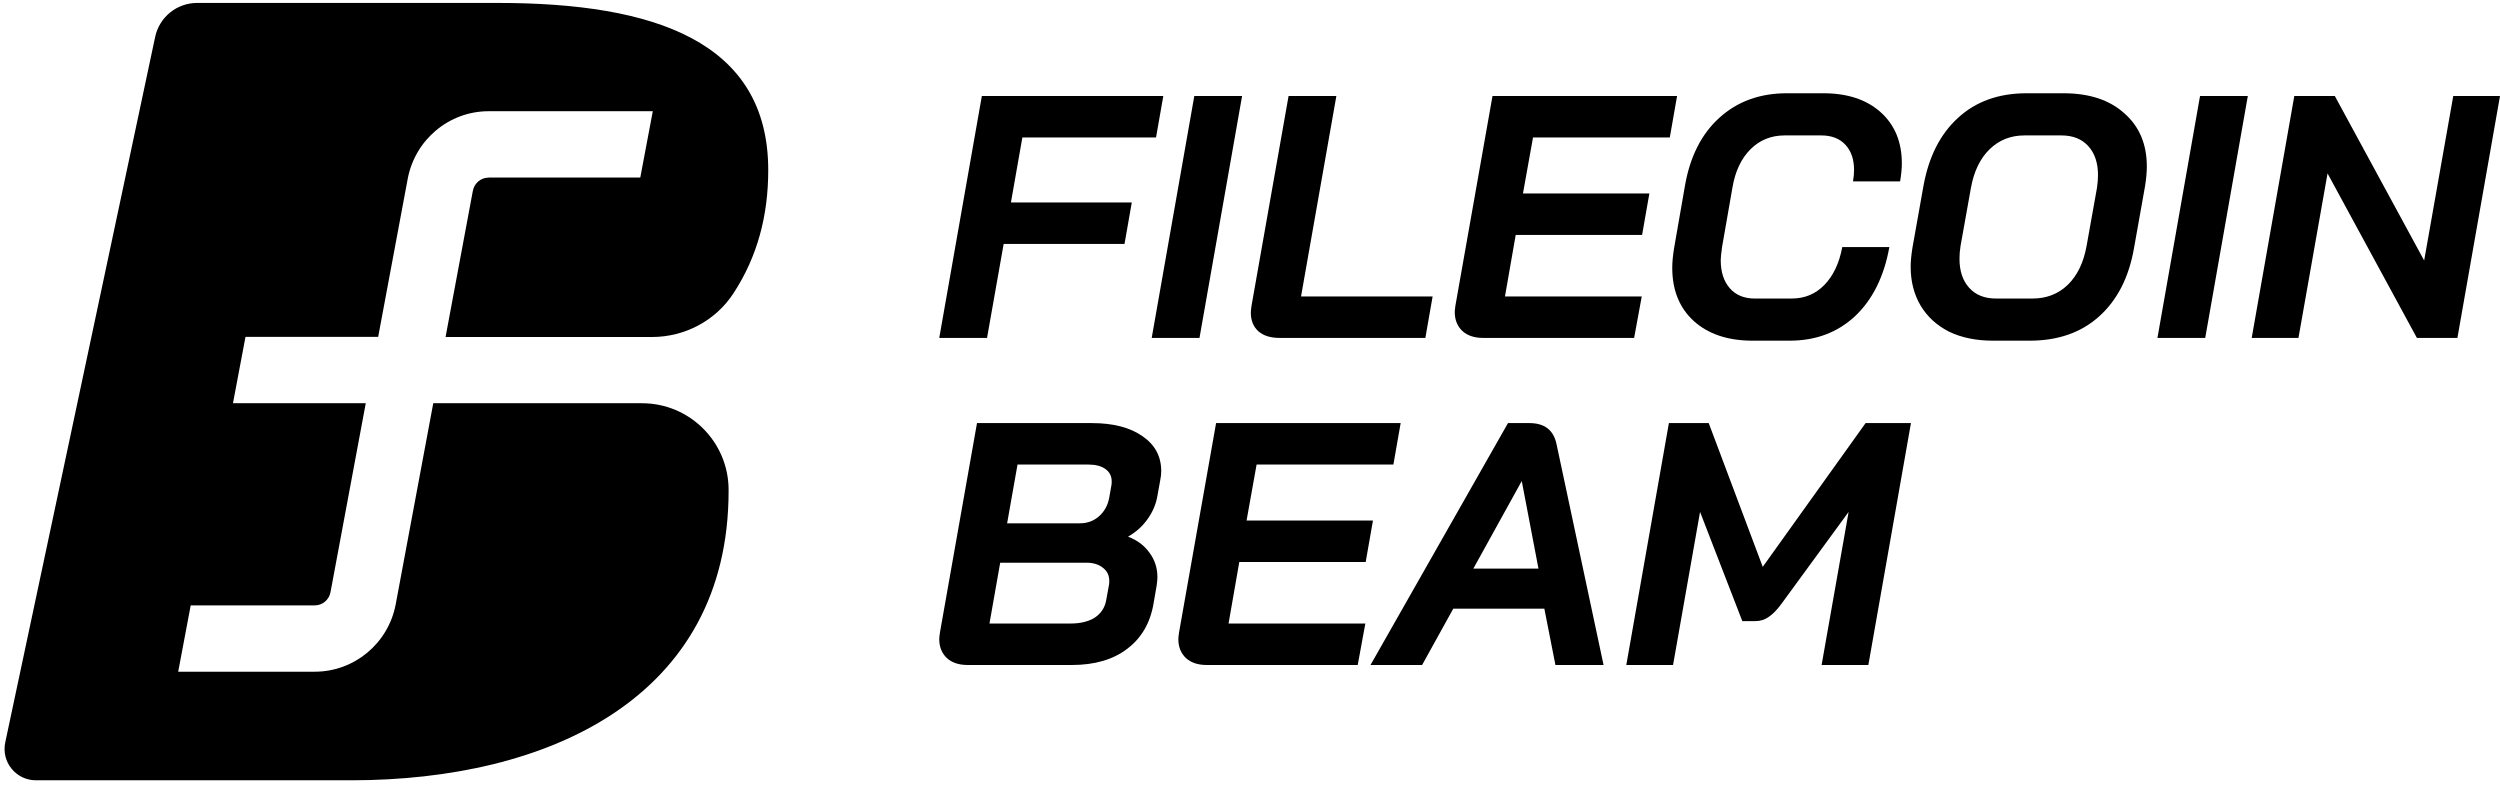
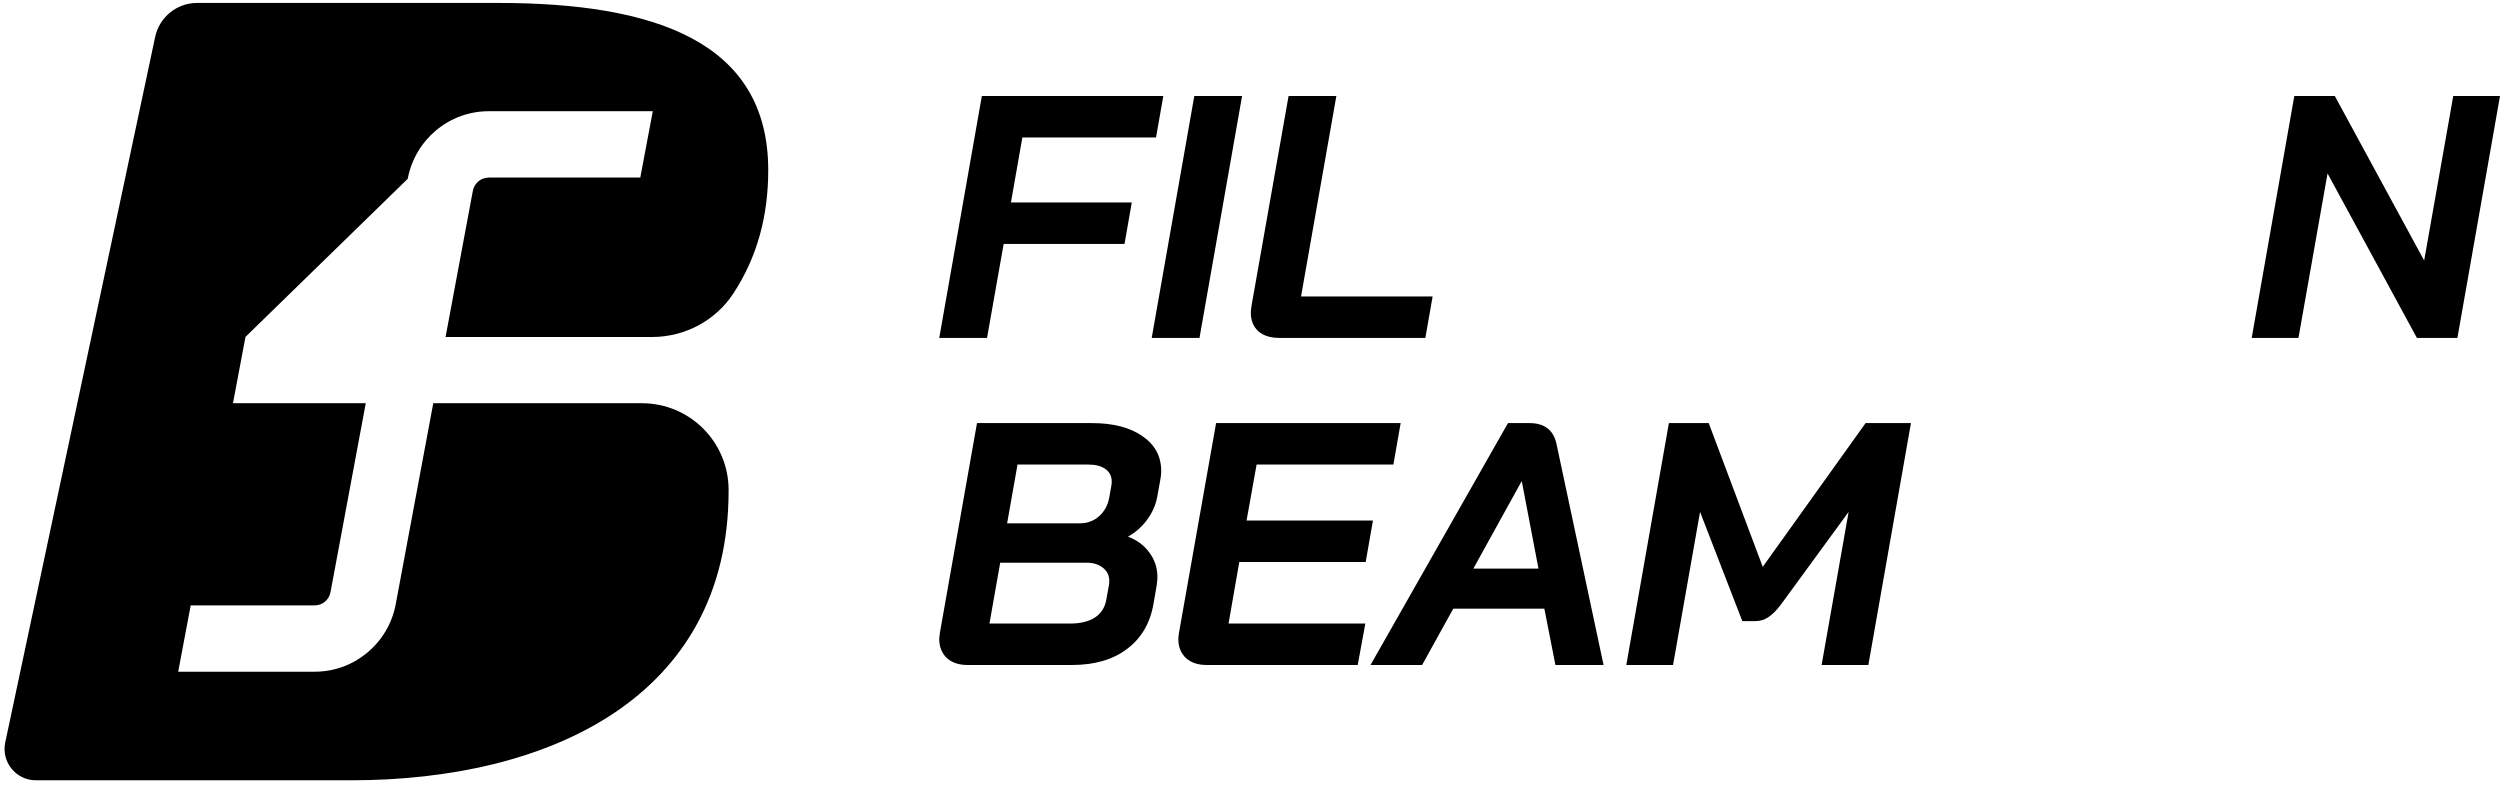
<svg xmlns="http://www.w3.org/2000/svg" width="537" height="169" viewBox="0 0 537 169" fill="none">
-   <path d="M104.922 38.158C103.273 38.158 101.85 39.377 101.557 41.048L95.707 72.389H140.04C147.087 72.389 153.726 68.889 157.566 62.973C162.67 55.161 165.018 46.355 165.018 36.555C165.018 8.918 140.605 0.631 106.977 0.631H42.341C37.982 0.631 34.233 3.679 33.33 7.924L1.125 159.478C0.244 163.678 3.429 167.607 7.72 167.607H75.427C117.817 167.607 156.504 149.882 156.504 105.423V105.197C156.482 94.923 148.148 86.614 137.895 86.614H93.065L85.003 129.786C83.422 138.186 76.127 144.282 67.613 144.282H38.276L40.964 130.035H67.635C69.284 130.035 70.707 128.815 71 127.167L78.566 86.614H50.042L52.73 72.366H81.231L87.577 38.407C89.158 30.007 96.453 23.888 104.967 23.888H140.221L137.533 38.136H104.967L104.922 38.158Z" fill="black" />
+   <path d="M104.922 38.158C103.273 38.158 101.85 39.377 101.557 41.048L95.707 72.389H140.04C147.087 72.389 153.726 68.889 157.566 62.973C162.67 55.161 165.018 46.355 165.018 36.555C165.018 8.918 140.605 0.631 106.977 0.631H42.341C37.982 0.631 34.233 3.679 33.33 7.924L1.125 159.478C0.244 163.678 3.429 167.607 7.72 167.607H75.427C117.817 167.607 156.504 149.882 156.504 105.423V105.197C156.482 94.923 148.148 86.614 137.895 86.614H93.065L85.003 129.786C83.422 138.186 76.127 144.282 67.613 144.282H38.276L40.964 130.035H67.635C69.284 130.035 70.707 128.815 71 127.167L78.566 86.614H50.042L52.73 72.366L87.577 38.407C89.158 30.007 96.453 23.888 104.967 23.888H140.221L137.533 38.136H104.967L104.922 38.158Z" fill="black" />
  <path d="M210.9 20.625H249.877L248.315 29.532H219.603L217.149 43.487H243.108L241.546 52.395H215.587L212.016 72.585H201.751L210.9 20.625Z" fill="black" />
  <path d="M256.536 20.625H266.801L257.652 72.585H247.387L256.536 20.625Z" fill="black" />
  <path d="M274.851 72.585C272.917 72.585 271.405 72.115 270.314 71.174C269.223 70.184 268.677 68.848 268.677 67.166C268.677 66.869 268.727 66.374 268.826 65.681L276.785 20.625H287.05L279.463 63.677H307.728L306.166 72.585H274.851Z" fill="black" />
-   <path d="M318.58 72.585C316.696 72.585 315.208 72.09 314.117 71.1C313.026 70.061 312.481 68.7 312.481 67.017C312.481 66.77 312.53 66.3 312.63 65.607L320.589 20.625H360.235L358.673 29.532H329.291L327.134 41.557H354.284L352.722 50.465H325.572L323.266 63.677H352.648L351.011 72.585H318.58Z" fill="black" />
-   <path d="M376.456 73.178C371.15 73.178 366.935 71.768 363.811 68.947C360.736 66.127 359.199 62.316 359.199 57.516C359.199 56.378 359.323 55.017 359.571 53.434L361.951 39.776C363.042 33.59 365.497 28.765 369.315 25.301C373.183 21.788 378.018 20.031 383.82 20.031H391.63C396.837 20.031 400.953 21.392 403.978 24.114C407.002 26.835 408.515 30.497 408.515 35.099C408.515 36.188 408.391 37.475 408.143 38.959H398.027C398.176 38.118 398.25 37.302 398.25 36.51C398.25 34.233 397.63 32.427 396.39 31.091C395.151 29.755 393.415 29.087 391.184 29.087H383.373C380.448 29.087 377.993 30.077 376.009 32.056C374.026 34.036 372.737 36.757 372.141 40.221L369.91 52.988C369.712 54.374 369.612 55.339 369.612 55.883C369.612 58.407 370.257 60.411 371.546 61.896C372.836 63.38 374.621 64.123 376.902 64.123H384.861C387.638 64.123 389.969 63.158 391.853 61.228C393.787 59.248 395.076 56.527 395.721 53.063H405.837C404.697 59.397 402.242 64.345 398.473 67.908C394.704 71.422 390.018 73.178 384.415 73.178H376.456Z" fill="black" />
-   <path d="M428.113 73.178C424.493 73.178 421.344 72.535 418.667 71.249C416.038 69.912 414.005 68.057 412.567 65.681C411.129 63.257 410.41 60.461 410.41 57.294C410.41 56.205 410.534 54.869 410.782 53.285L413.162 39.924C414.303 33.64 416.782 28.765 420.601 25.301C424.419 21.788 429.328 20.031 435.328 20.031H443.213C448.767 20.031 453.131 21.466 456.305 24.337C459.528 27.157 461.139 30.968 461.139 35.768C461.139 36.955 461.015 38.341 460.767 39.924L458.387 53.285C457.296 59.57 454.792 64.469 450.875 67.982C447.007 71.446 442.048 73.178 435.998 73.178H428.113ZM436.593 64.123C439.618 64.123 442.147 63.133 444.18 61.154C446.213 59.174 447.552 56.403 448.197 52.84L450.428 40.37C450.577 39.38 450.651 38.465 450.651 37.623C450.651 35.001 449.957 32.922 448.569 31.388C447.18 29.854 445.246 29.087 442.767 29.087H434.882C431.907 29.087 429.403 30.077 427.369 32.056C425.336 34.036 423.997 36.807 423.353 40.37L421.121 52.84C420.972 53.78 420.898 54.696 420.898 55.586C420.898 58.209 421.592 60.288 422.981 61.822C424.369 63.356 426.278 64.123 428.708 64.123H436.593Z" fill="black" />
-   <path d="M472.567 20.625H482.832L473.683 72.585H463.418L472.567 20.625Z" fill="black" />
  <path d="M492.816 20.625H501.519L520.71 55.958L526.958 20.625H537L527.851 72.585H519.148L499.957 37.252L493.709 72.585H483.667L492.816 20.625Z" fill="black" />
  <path d="M207.851 142.84C205.966 142.84 204.479 142.346 203.388 141.356C202.297 140.317 201.751 138.956 201.751 137.273C201.751 137.026 201.801 136.556 201.9 135.863L209.859 90.881H234.554C239.117 90.881 242.736 91.821 245.414 93.701C248.092 95.532 249.431 98.031 249.431 101.199C249.431 101.842 249.357 102.51 249.208 103.203L248.538 106.914C248.191 108.597 247.472 110.18 246.381 111.665C245.29 113.149 243.951 114.337 242.365 115.228V115.302C244.299 116.044 245.811 117.182 246.902 118.716C248.043 120.25 248.613 122.007 248.613 123.986C248.613 124.333 248.563 124.902 248.464 125.694L247.795 129.554C247.1 133.76 245.216 137.026 242.141 139.352C239.117 141.677 235.149 142.84 230.24 142.84H207.851ZM231.951 112.407C233.538 112.407 234.901 111.912 236.042 110.922C237.232 109.883 237.976 108.522 238.273 106.84L238.72 104.316C238.769 104.118 238.794 103.821 238.794 103.425C238.794 102.287 238.348 101.396 237.455 100.753C236.563 100.11 235.348 99.788 233.81 99.788H218.562L216.33 112.407H231.951ZM229.943 133.933C232.075 133.933 233.81 133.512 235.149 132.671C236.488 131.78 237.307 130.543 237.604 128.96L238.199 125.694C238.249 125.496 238.273 125.199 238.273 124.803C238.273 123.615 237.827 122.675 236.935 121.982C236.042 121.24 234.852 120.869 233.364 120.869H214.843L212.537 133.933H229.943Z" fill="black" />
  <path d="M259.207 142.84C257.323 142.84 255.835 142.346 254.744 141.356C253.653 140.317 253.108 138.956 253.108 137.273C253.108 137.026 253.157 136.556 253.257 135.863L261.216 90.881H300.862L299.3 99.788H269.918L267.761 111.813H294.911L293.349 120.72H266.199L263.893 133.933H293.275L291.638 142.84H259.207Z" fill="black" />
  <path d="M331.726 130.741H312.163L305.468 142.84H294.385L323.916 90.881H328.527C331.751 90.881 333.685 92.365 334.329 95.335L344.445 142.84H334.106L331.726 130.741ZM316.477 122.131H330.461L326.891 103.425H326.816L316.477 122.131Z" fill="black" />
  <path d="M358.479 90.881H367.033L378.637 121.76L400.729 90.881H410.473L401.324 142.84H391.282L397.084 109.957L382.653 129.702C381.711 130.989 380.794 131.929 379.901 132.523C379.058 133.117 378.116 133.413 377.075 133.413H374.248L365.173 109.957L359.371 142.84H349.33L358.479 90.881Z" fill="black" />
</svg>